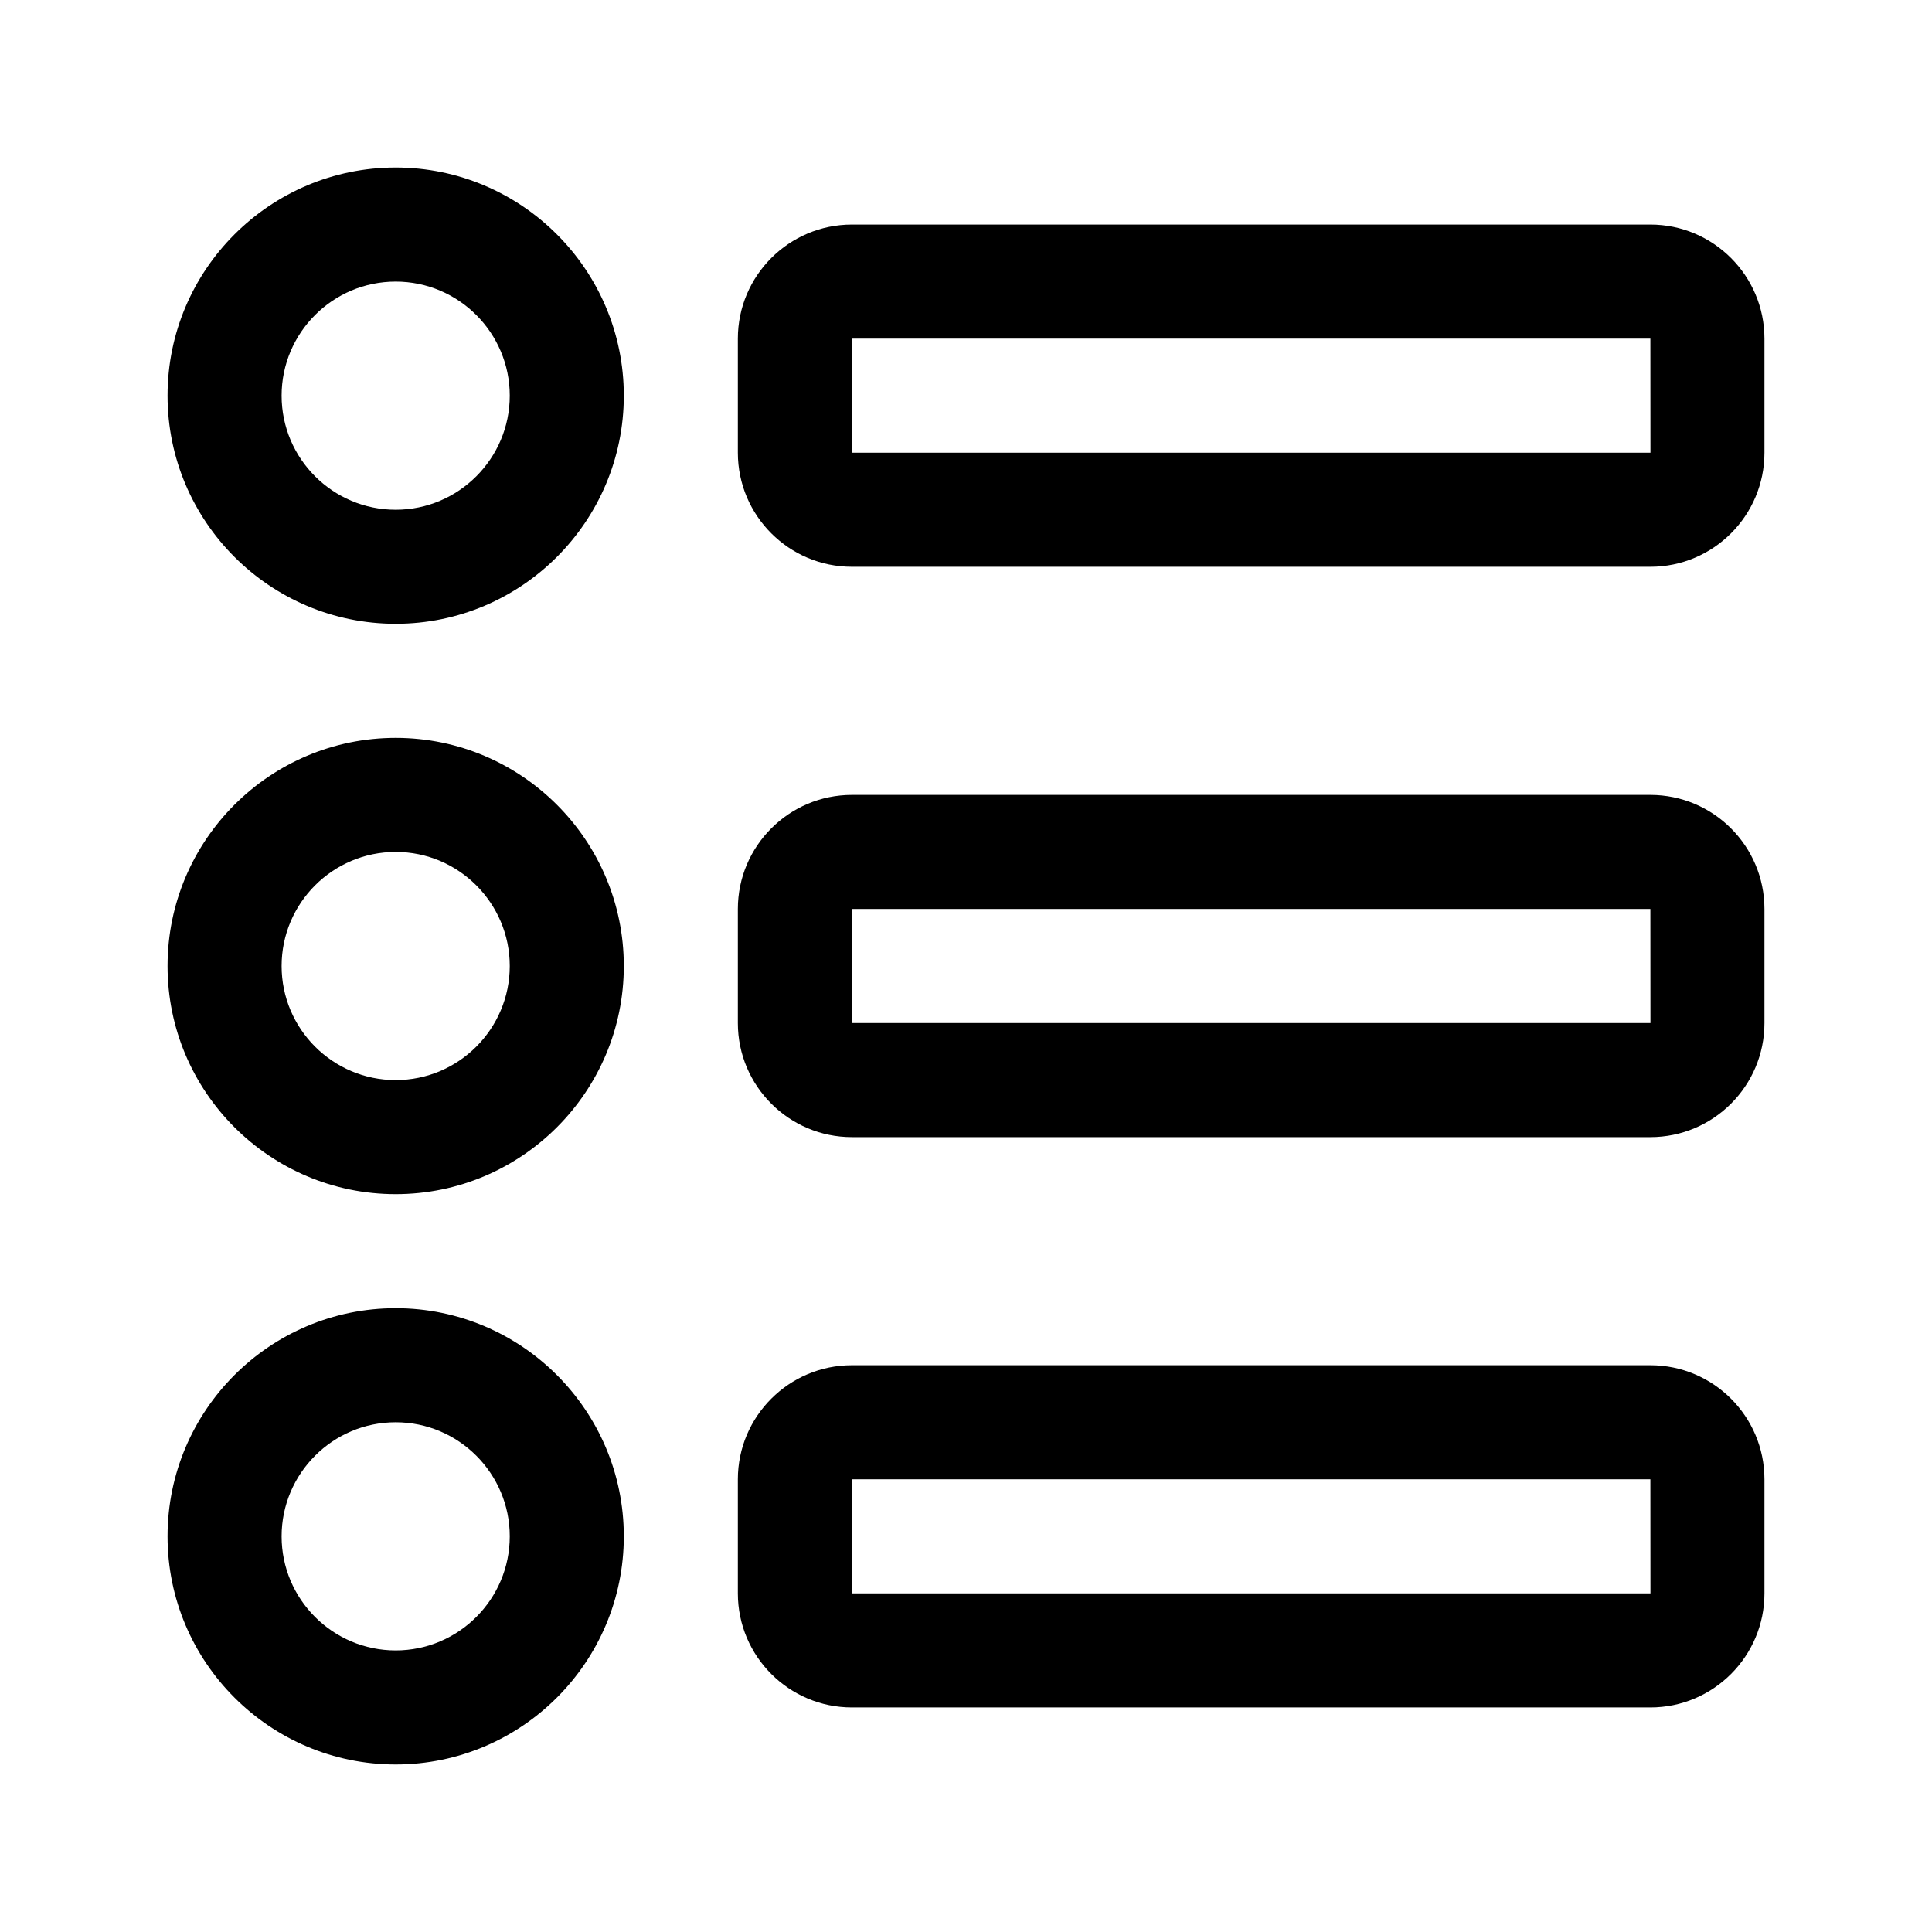
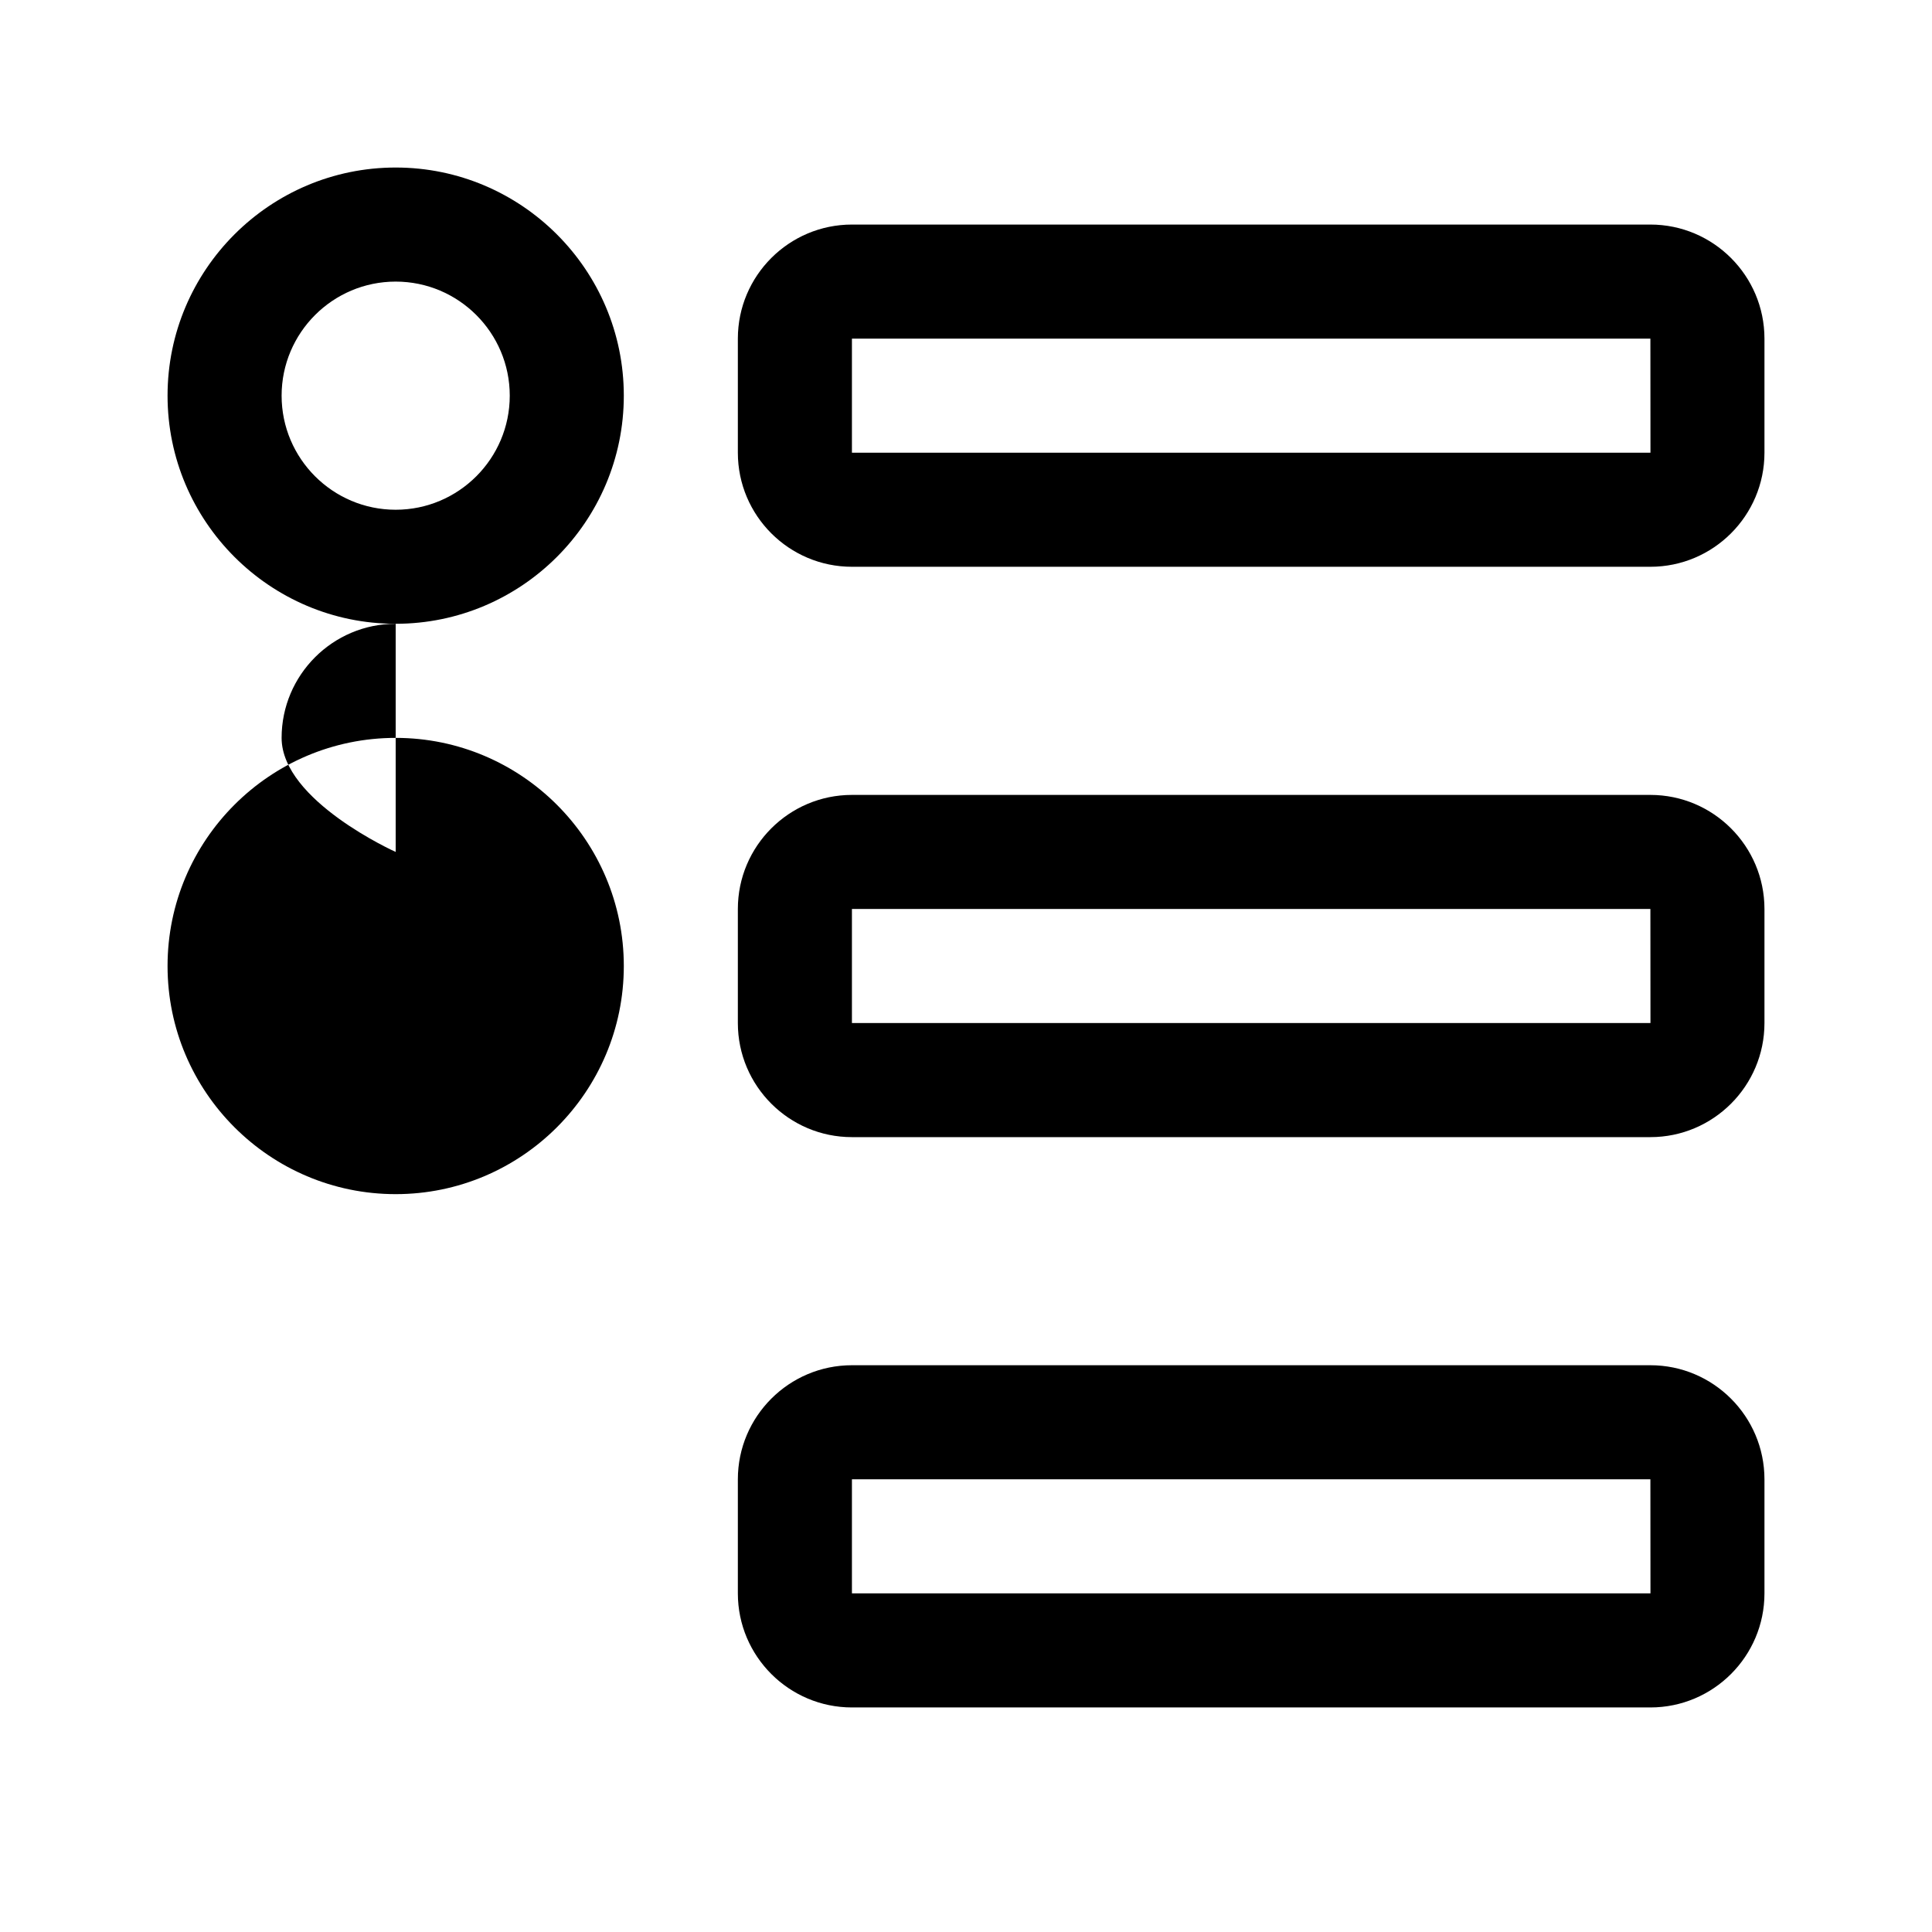
<svg xmlns="http://www.w3.org/2000/svg" fill="#000000" width="800px" height="800px" version="1.1" viewBox="144 144 512 512">
  <g>
    <path d="m248.86 309.31c33.336 0 60.457-27.121 60.457-60.457 0-33.336-27.121-60.457-60.457-60.457-33.336 0-60.457 27.121-60.457 60.457 0 33.336 27.121 60.457 60.457 60.457zm0-90.684c16.672 0 30.23 13.559 30.23 30.23s-13.559 30.23-30.23 30.23-30.23-13.559-30.23-30.23c0.004-16.676 13.559-30.23 30.23-30.23z" />
    <path d="m581.37 203.51h-211.6c-16.672 0-30.23 13.559-30.23 30.23v30.23c0 16.672 13.559 30.23 30.23 30.23h211.6c16.672 0 30.23-13.559 30.23-30.23v-30.23c-0.004-16.672-13.562-30.23-30.23-30.23zm-211.6 60.457v-30.23h211.6l0.02 30.23z" />
-     <path d="m248.86 460.46c33.336 0 60.457-27.113 60.457-60.457 0-33.336-27.121-60.457-60.457-60.457-33.336 0-60.457 27.117-60.457 60.457s27.121 60.457 60.457 60.457zm0-90.688c16.672 0 30.23 13.559 30.23 30.23 0 16.668-13.559 30.23-30.23 30.23s-30.23-13.562-30.23-30.23c0.004-16.672 13.559-30.23 30.23-30.23z" />
+     <path d="m248.86 460.46c33.336 0 60.457-27.113 60.457-60.457 0-33.336-27.121-60.457-60.457-60.457-33.336 0-60.457 27.117-60.457 60.457s27.121 60.457 60.457 60.457zm0-90.688s-30.23-13.562-30.23-30.23c0.004-16.672 13.559-30.23 30.23-30.23z" />
    <path d="m581.37 354.66h-211.6c-16.672 0-30.23 13.559-30.23 30.23v30.23c0 16.668 13.559 30.23 30.23 30.23h211.6c16.672 0 30.23-13.562 30.23-30.23v-30.23c-0.004-16.672-13.562-30.23-30.23-30.23zm-211.6 60.457v-30.23h211.6l0.02 30.23z" />
-     <path d="m248.86 611.6c33.336 0 60.457-27.113 60.457-60.457s-27.121-60.457-60.457-60.457c-33.336 0-60.457 27.117-60.457 60.457 0 33.344 27.121 60.457 60.457 60.457zm0-90.684c16.672 0 30.23 13.562 30.23 30.23s-13.559 30.23-30.23 30.23-30.23-13.562-30.23-30.23c0.004-16.668 13.559-30.23 30.23-30.23z" />
    <path d="m581.37 505.8h-211.6c-16.672 0-30.23 13.562-30.23 30.23v30.23c0 16.668 13.559 30.23 30.23 30.23h211.6c16.672 0 30.23-13.562 30.23-30.23v-30.23c-0.004-16.668-13.562-30.23-30.23-30.23zm-211.6 60.457v-30.23h211.6l0.02 30.23z" />
  </g>
</svg>